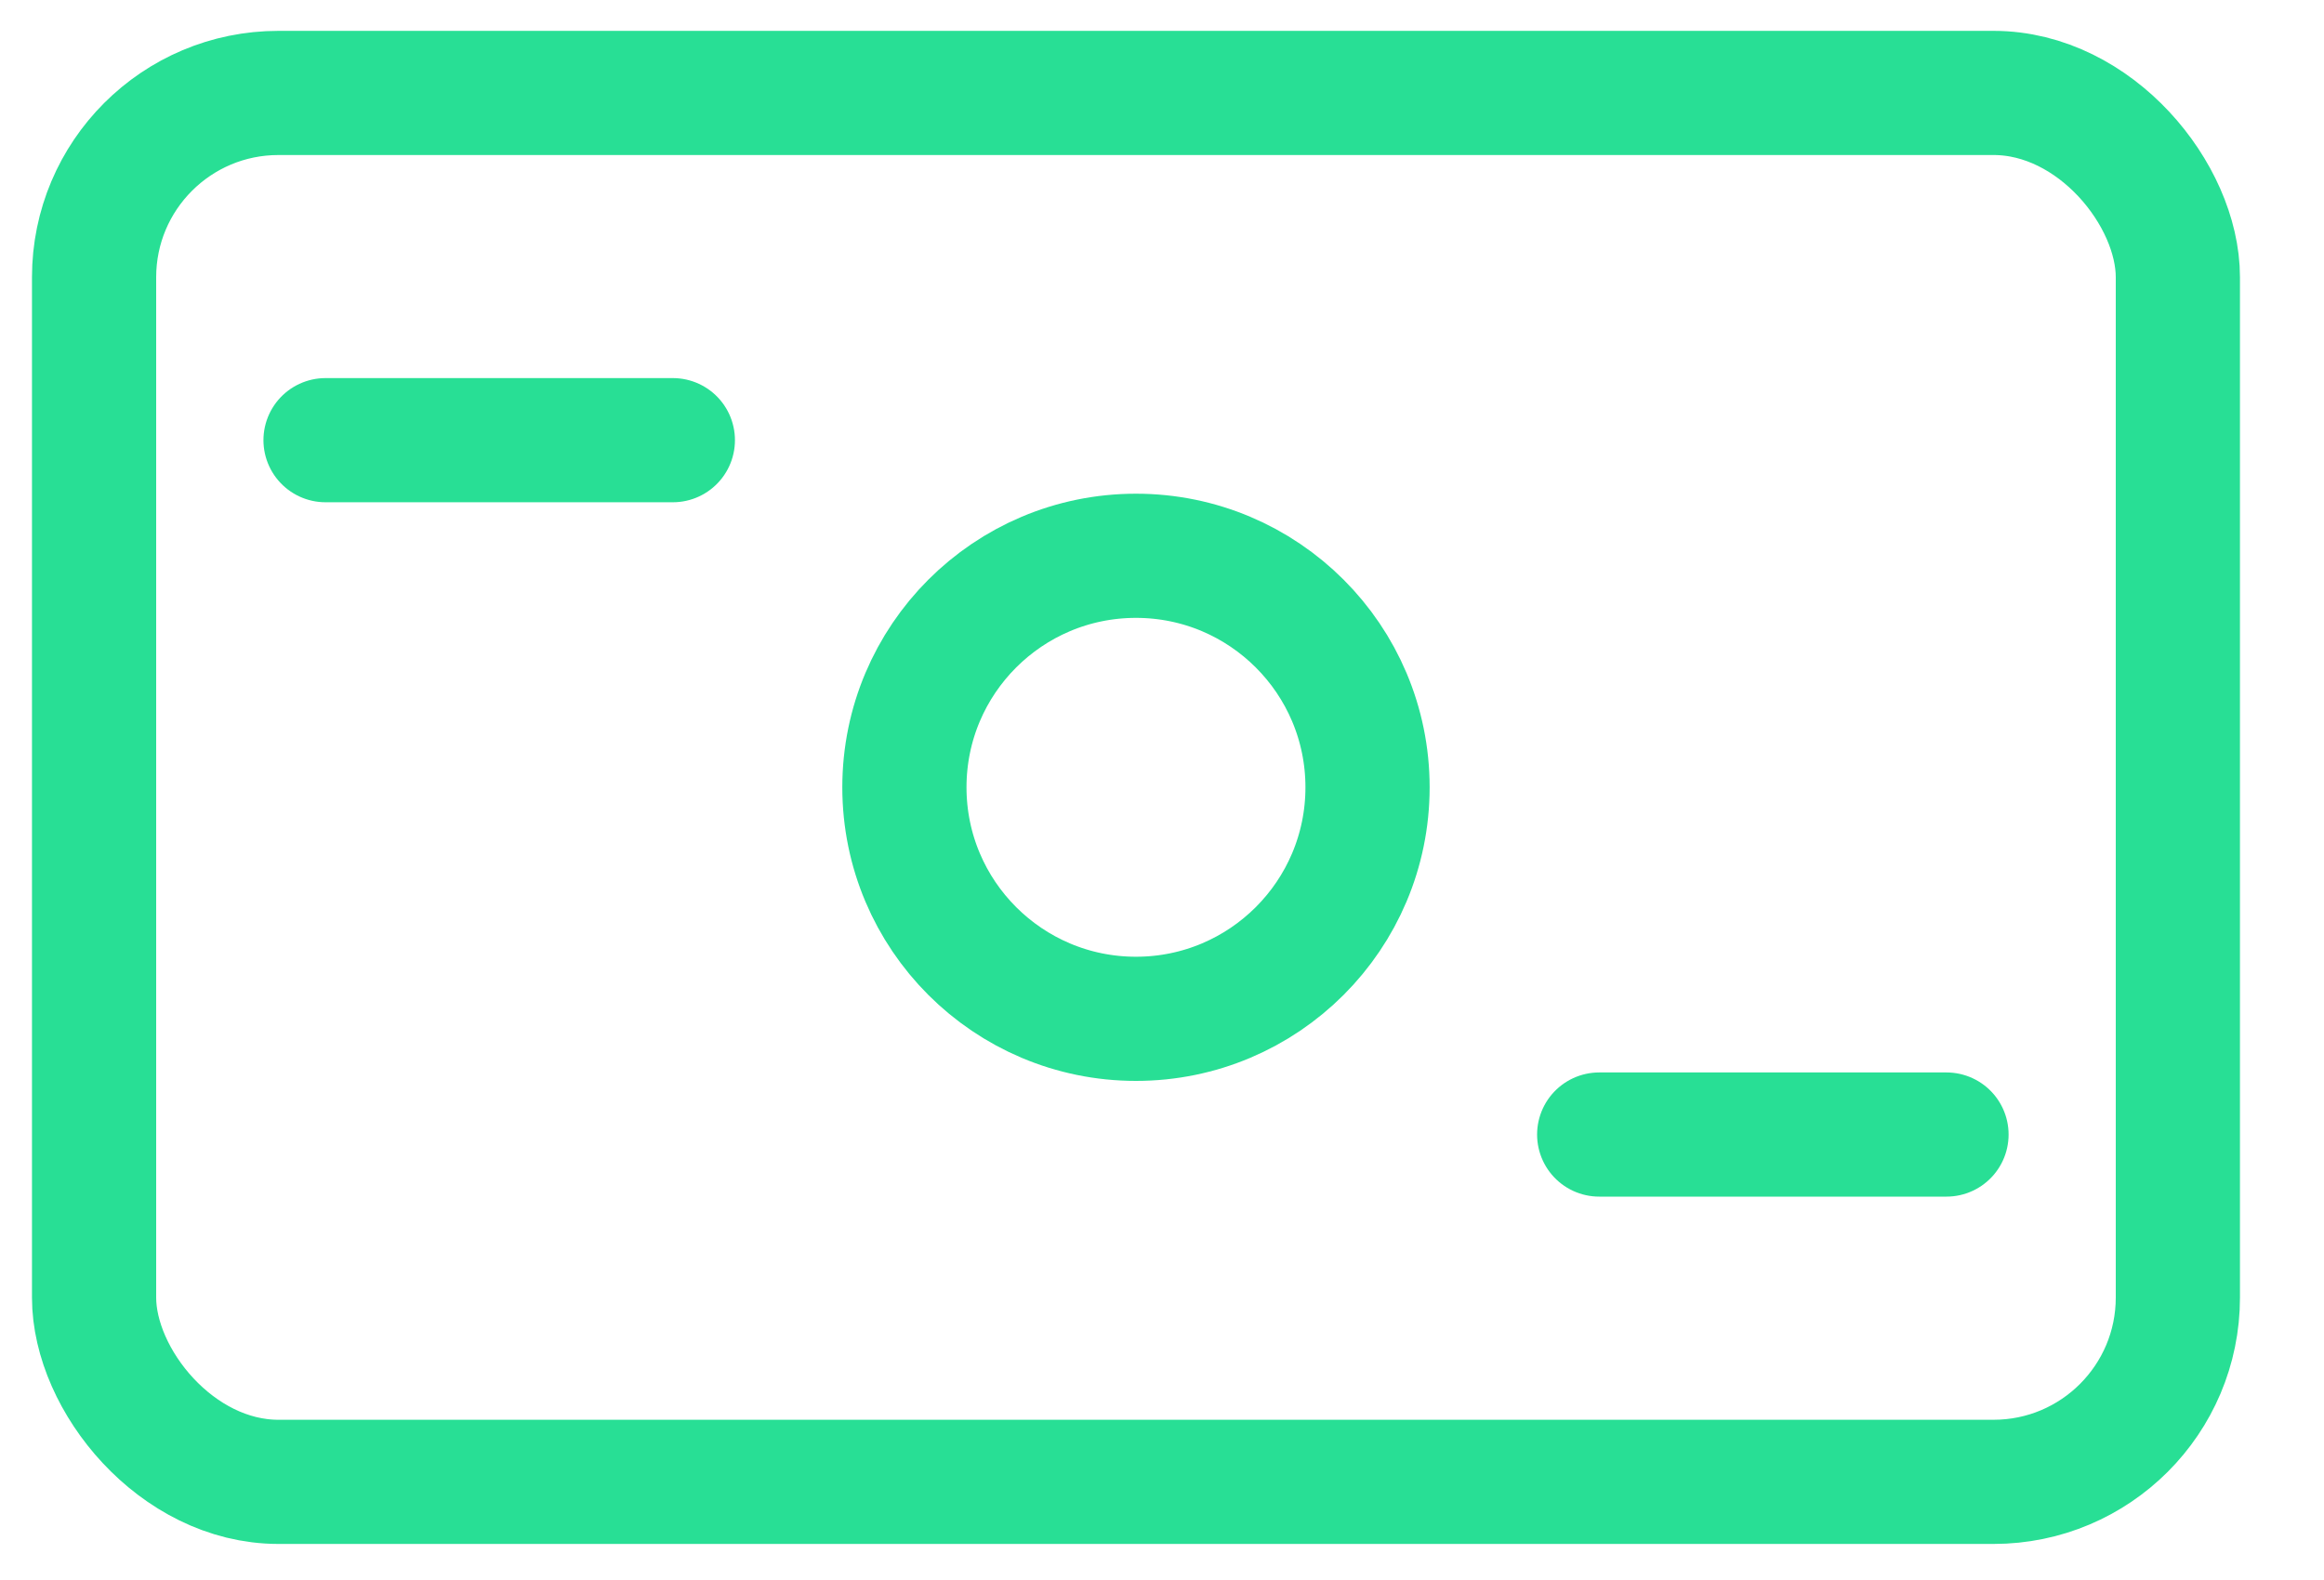
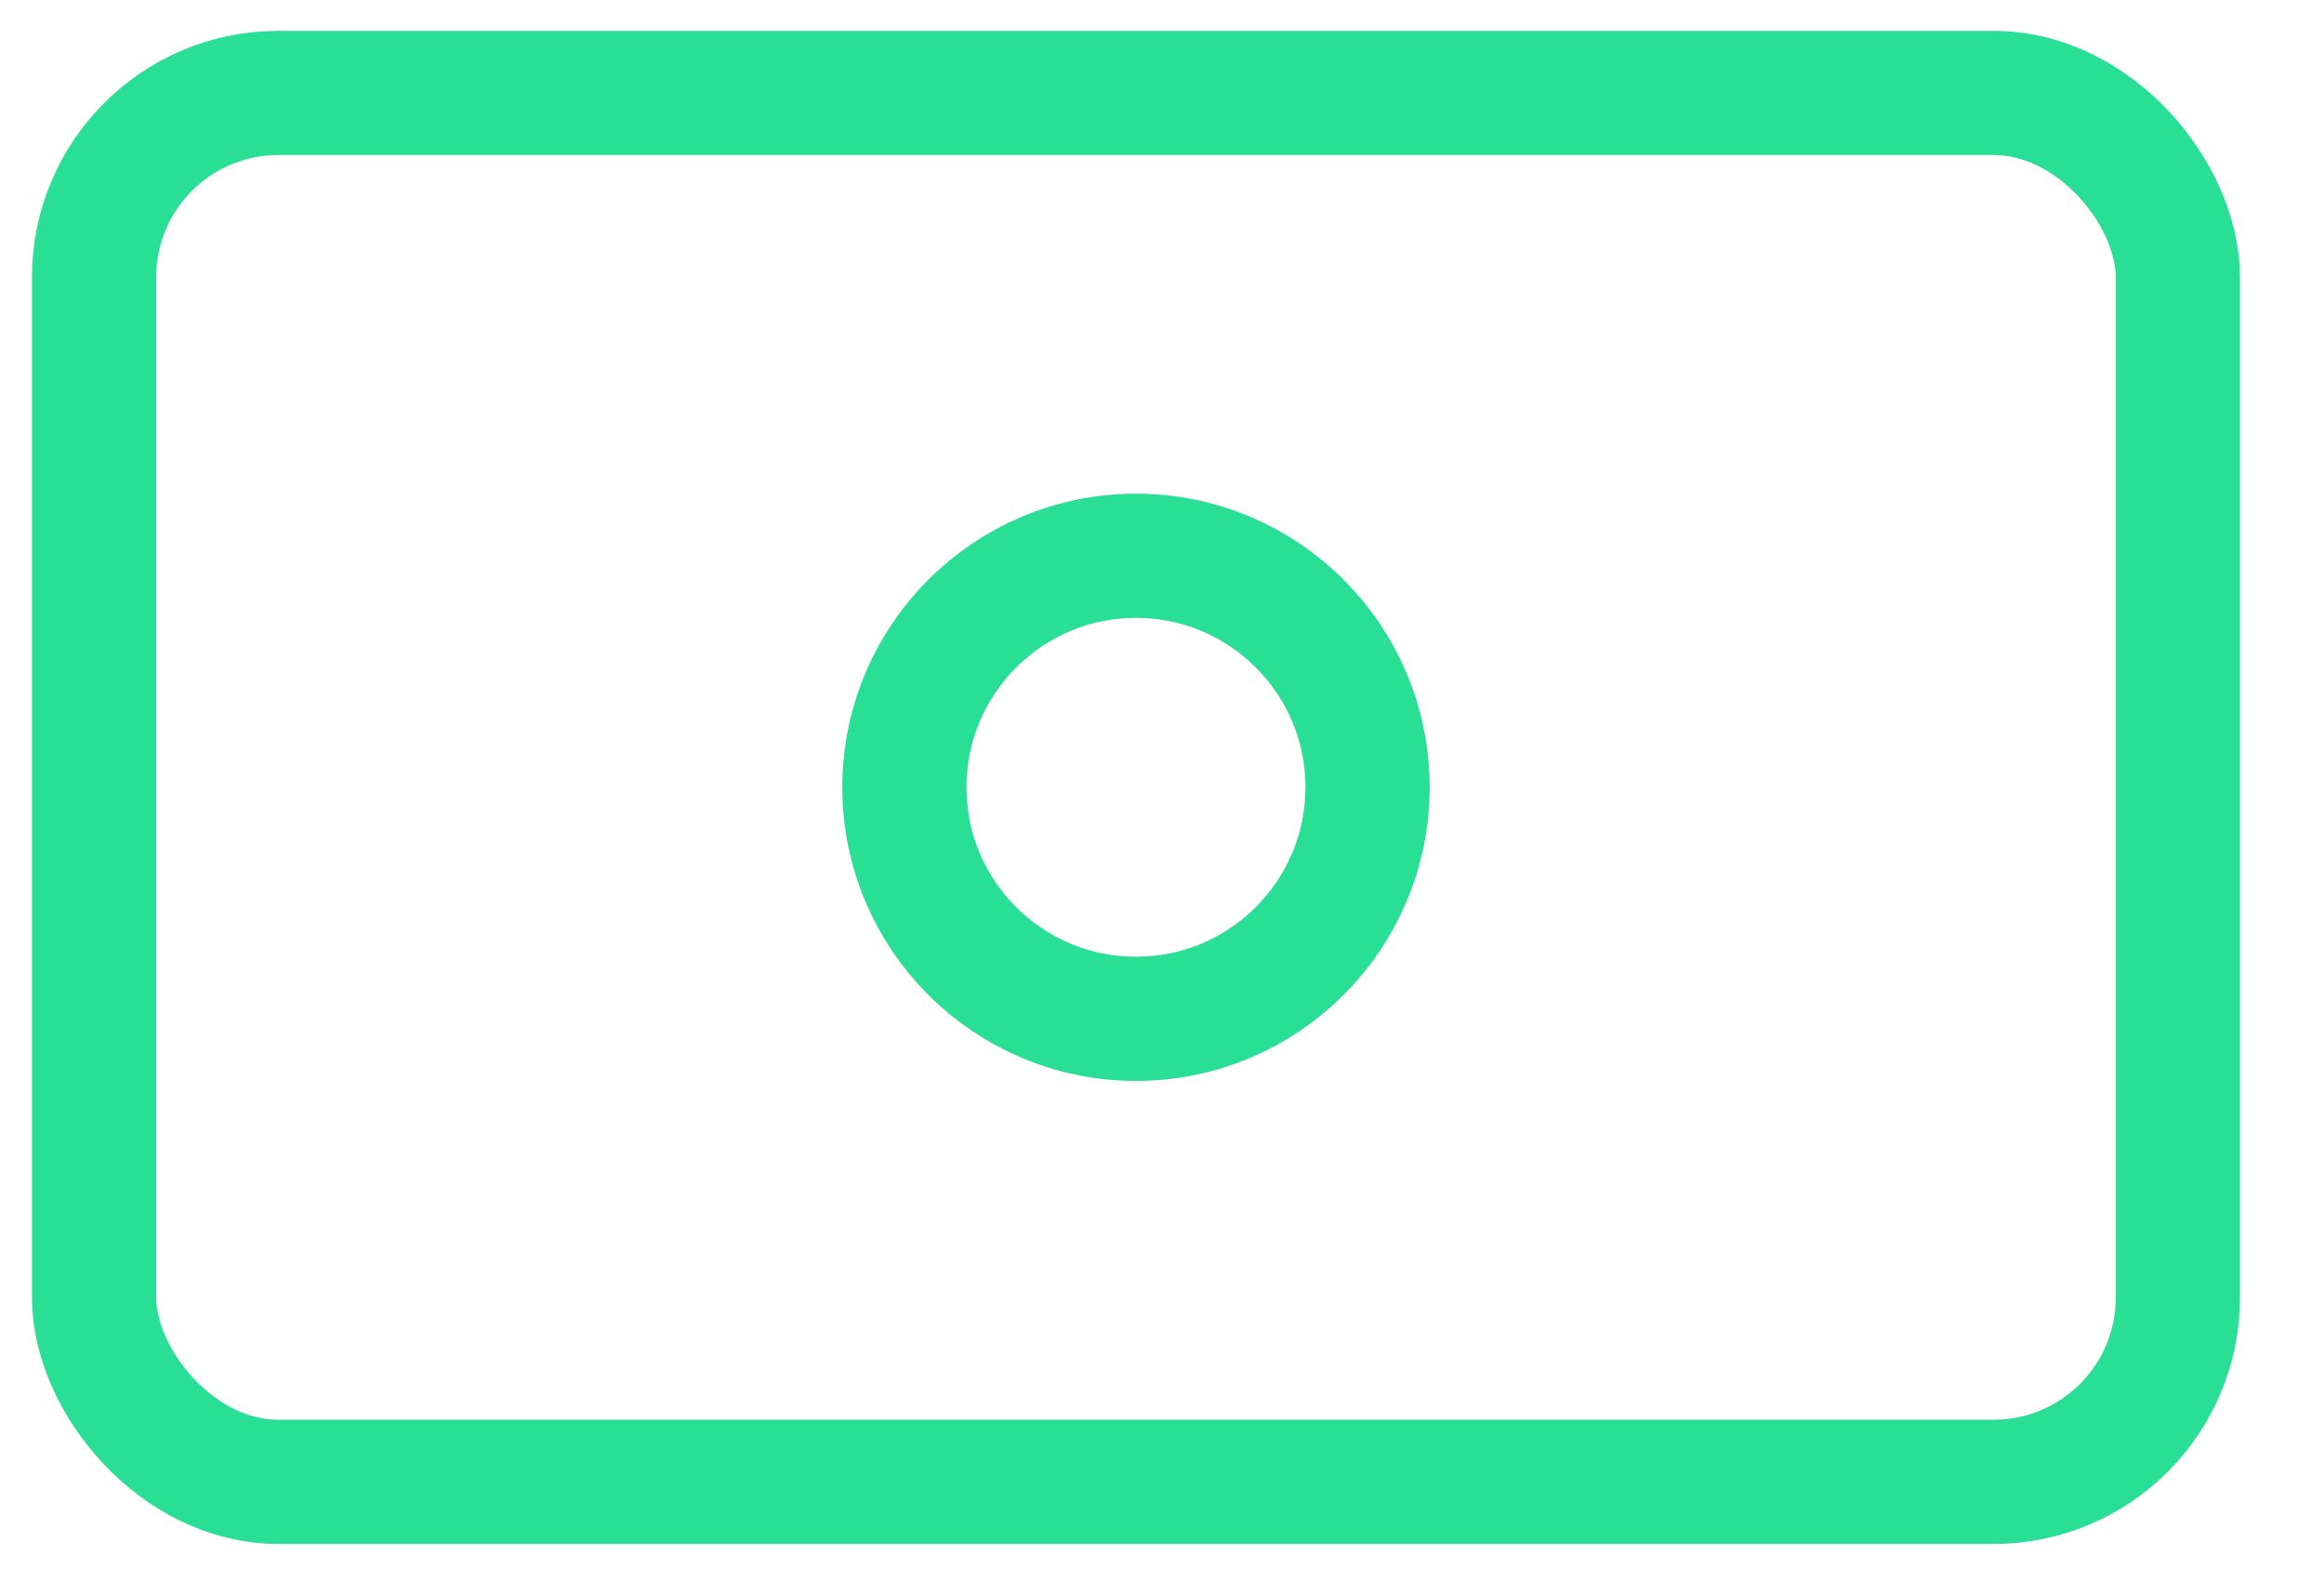
<svg xmlns="http://www.w3.org/2000/svg" width="25" height="17" viewBox="0 0 25 17" fill="none">
  <rect x="1.012" y="1" width="22.416" height="14.944" rx="1.983" stroke="#28DF95" stroke-width="1.336" />
-   <path d="M3.502 4.736H7.238" stroke="#28DF95" stroke-width="1.336" stroke-linecap="round" />
-   <path d="M17.203 12.207H20.939" stroke="#28DF95" stroke-width="1.336" stroke-linecap="round" />
  <circle cx="12.22" cy="8.471" r="2.491" stroke="#28DF95" stroke-width="1.336" />
</svg>